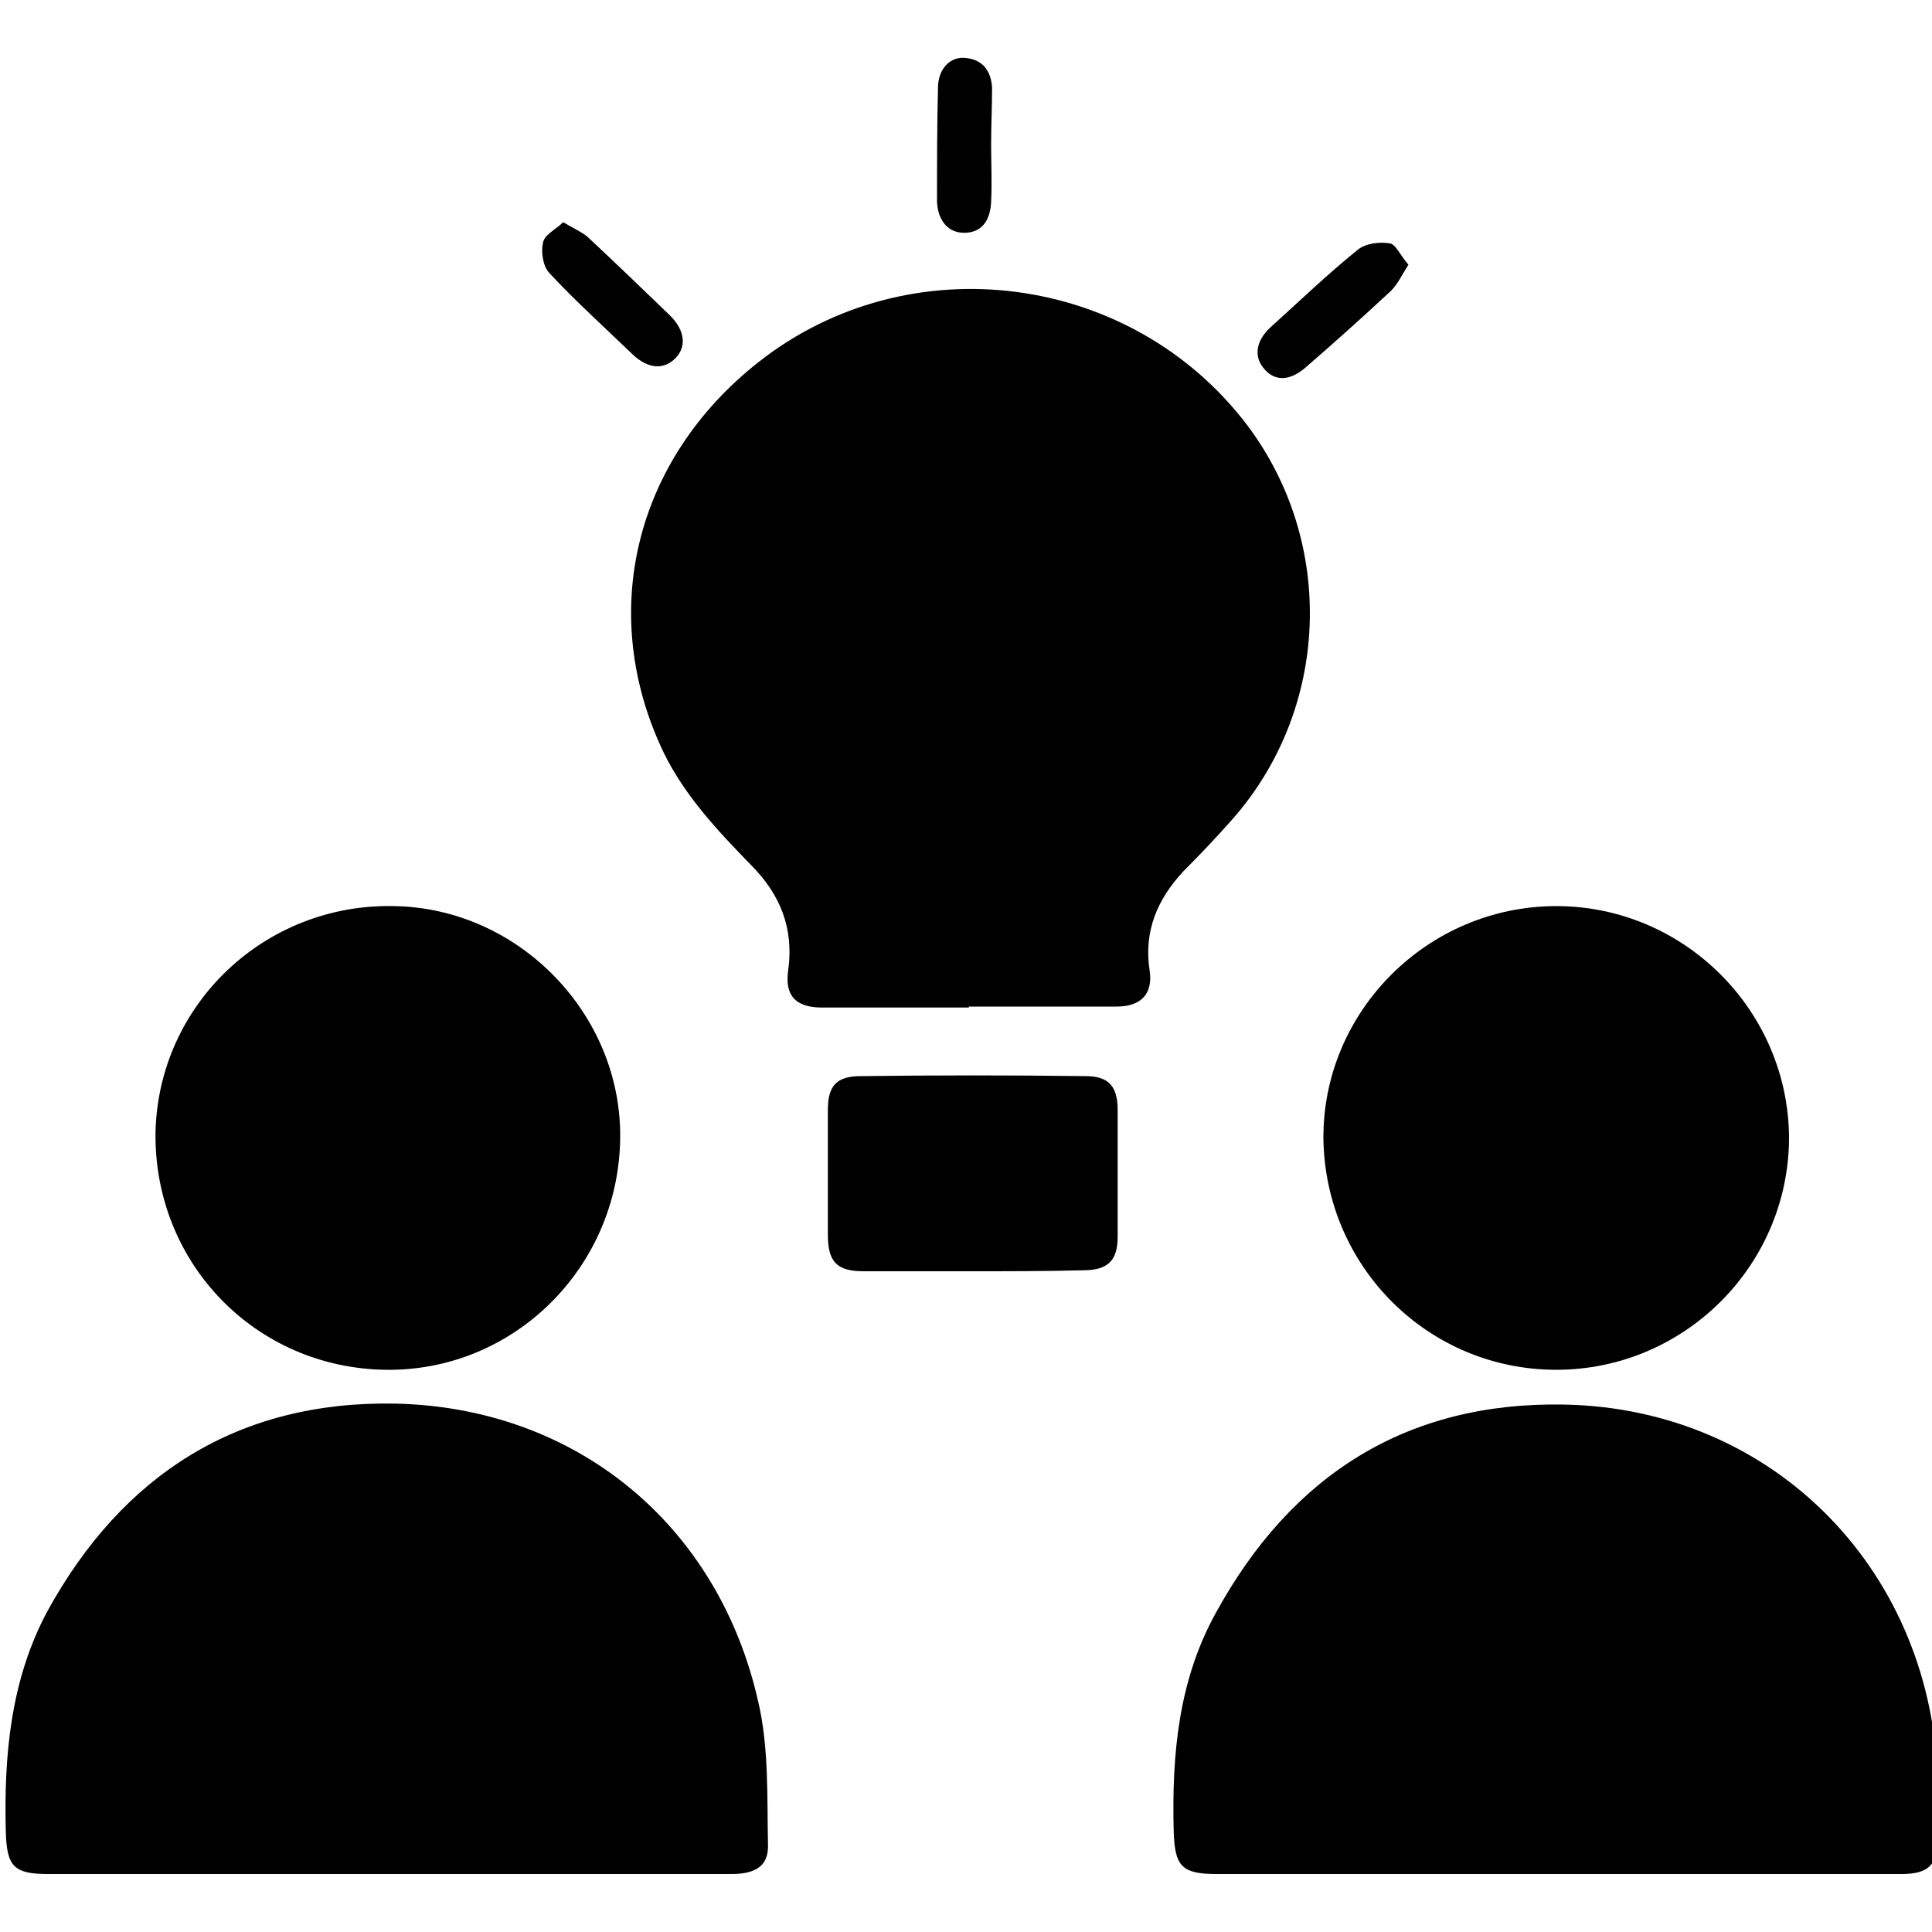
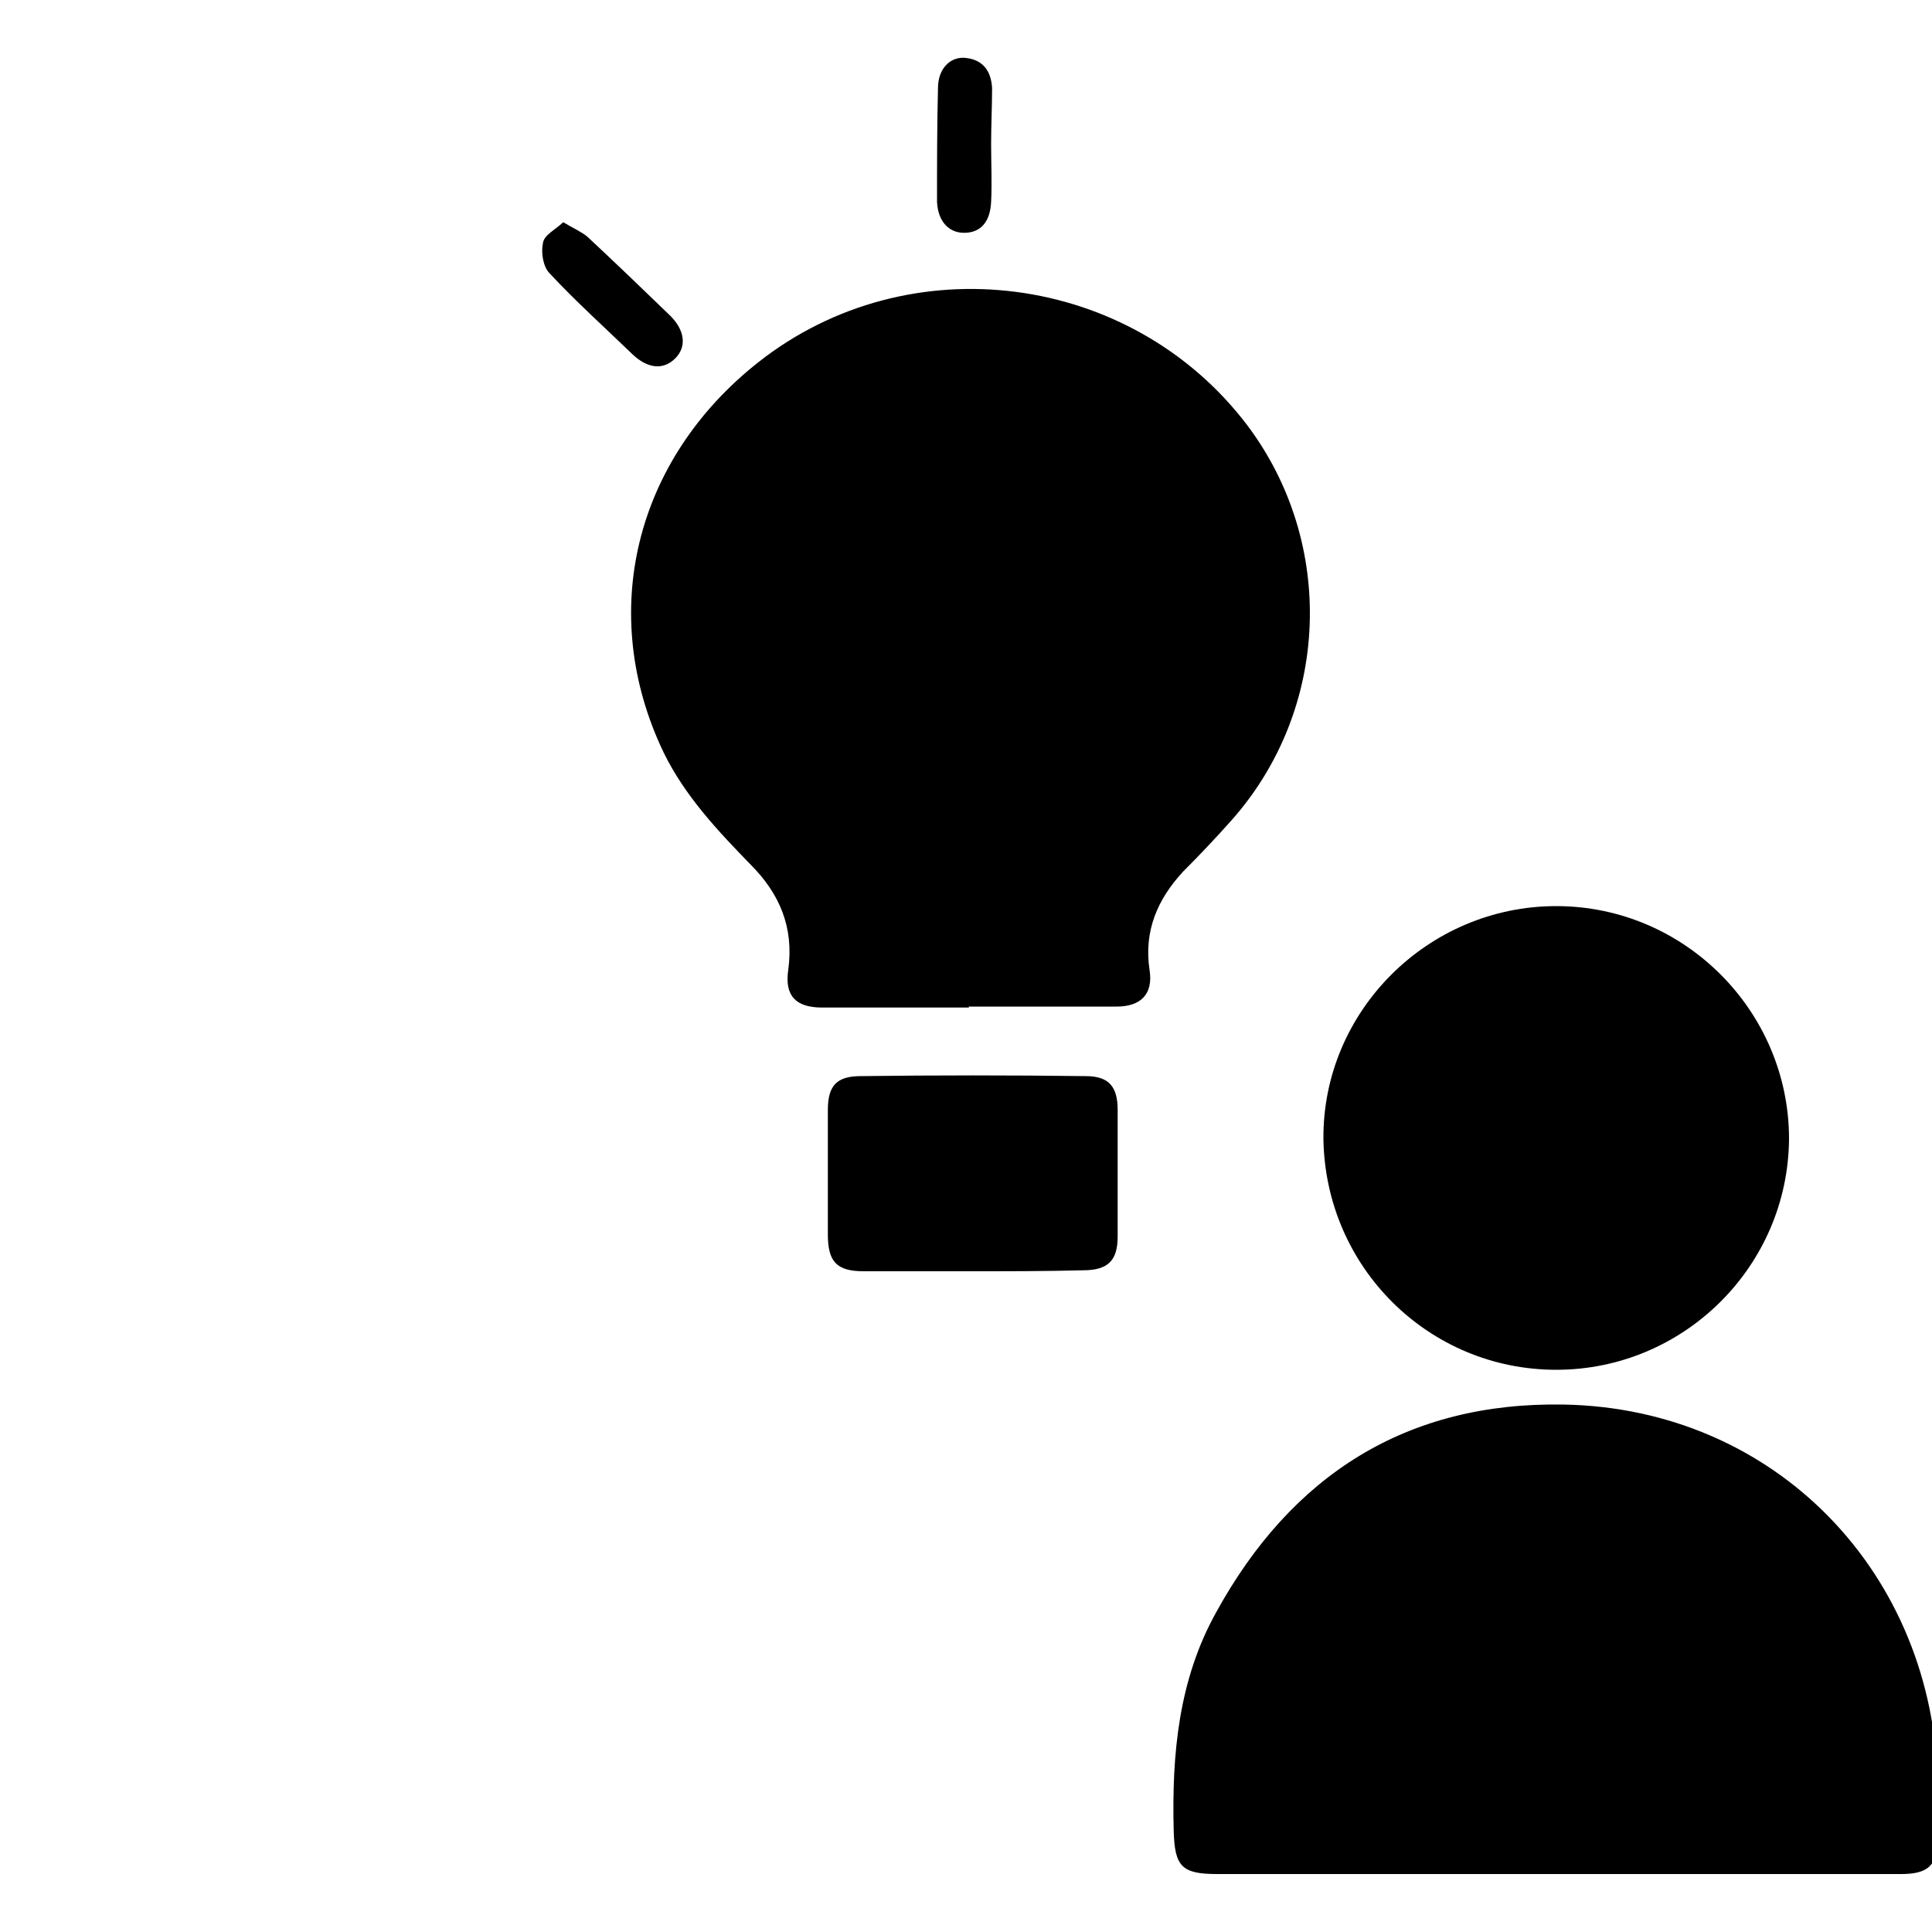
<svg xmlns="http://www.w3.org/2000/svg" version="1.1" id="Layer_1" x="0px" y="0px" viewBox="0 0 200 200" style="enable-background:new 0 0 200 200;" xml:space="preserve">
  <g>
    <path d="M100.3,104.3c-5.1,0-10.1,0-15.2,0c-2.7,0-3.9-1.2-3.5-3.9c0.6-4.4-0.9-7.9-3.9-10.9c-3.4-3.5-6.8-7.1-9-11.6   c-6.9-14.4-3-30.3,9.8-40.4c15.6-12.3,38.6-9.3,50.6,6.5c9.2,12.2,8.6,29.4-1.6,40.9c-1.6,1.8-3.3,3.6-5,5.3   c-2.7,2.9-4.1,6.2-3.5,10.2c0.4,2.5-0.9,3.8-3.4,3.8c-5.1,0-10.3,0-15.4,0C100.3,104.2,100.3,104.2,100.3,104.3z" />
-     <path d="M40.2,194c-11.7,0-23.5,0-35.2,0c-3.6,0-4.3-0.8-4.4-4.4c-0.2-7.9,0.5-15.7,4.3-22.8c7.8-14.2,19.8-21.8,36-21.5   c18.8,0.4,33.5,12.6,37.6,30.9c1.1,4.7,0.9,9.8,1,14.7c0.1,2.2-1.2,3.1-3.8,3.1c-8.9,0-17.8,0-26.6,0C46.2,194,43.2,194,40.2,194z" />
    <path d="M161,194c-11.7,0-23.3,0-35,0c-3.7,0-4.4-0.8-4.5-4.5c-0.2-7.9,0.5-15.6,4.4-22.6c7.8-14.2,19.7-21.8,36-21.5   c21.9,0.4,38.4,17.5,38.7,39.5c0,1.8,0,3.6,0,5.4c0,2.8-1,3.7-3.8,3.7c-8,0-16,0-23.9,0C168.9,194,164.9,194,161,194z" />
    <path d="M161.1,141.8c-13.2,0-23.9-10.6-24.1-23.9c-0.1-13.2,10.8-24.1,24.1-24.1c13.3,0,24.1,10.9,24.1,24.1   C185.1,131.1,174.3,141.8,161.1,141.8z" />
-     <path d="M39.9,141.8c-13.5-0.2-24-11.1-23.8-24.6c0.3-13.2,11.3-23.7,24.7-23.4C53.7,94,64.4,105,64.2,117.9   C64,131.3,53.1,142,39.9,141.8z" />
    <path d="M100.6,131.6c-3.7,0-7.5,0-11.2,0c-2.8,0-3.7-1-3.7-3.8c0-4.3,0-8.6,0-12.9c0-2.5,0.9-3.5,3.4-3.5c7.8-0.1,15.5-0.1,23.3,0   c2.4,0,3.3,1.1,3.3,3.5c0,4.4,0,8.7,0,13.1c0,2.5-1,3.5-3.6,3.5C108.2,131.6,104.4,131.6,100.6,131.6z" />
    <path d="M102.6,14.9c0,2,0.1,4,0,6c-0.1,2.1-1.1,3.2-2.8,3.2c-1.6,0-2.7-1.2-2.8-3.2C97,17,97,13.1,97.1,9.1c0-2,1.3-3.3,2.9-3.1   c1.8,0.2,2.6,1.4,2.7,3.1C102.7,11,102.6,13,102.6,14.9z" />
-     <path d="M145.8,27.4c-0.7,1.1-1.1,2-1.8,2.7c-2.9,2.7-5.8,5.3-8.8,7.9c-1.7,1.5-3.3,1.5-4.4,0.1c-1-1.2-0.8-2.8,0.7-4.2   c3-2.7,5.9-5.5,9-8c0.8-0.7,2.3-0.9,3.4-0.7C144.5,25.3,145,26.5,145.8,27.4z" />
    <path d="M58.3,23c1,0.6,1.9,1,2.5,1.5c2.9,2.7,5.7,5.4,8.6,8.2c1.5,1.5,1.7,3.2,0.5,4.4c-1.2,1.2-2.8,1.1-4.4-0.4   c-2.9-2.8-5.9-5.5-8.6-8.4c-0.7-0.7-0.9-2.2-0.7-3.1C56.3,24.3,57.5,23.8,58.3,23z" />
  </g>
</svg>